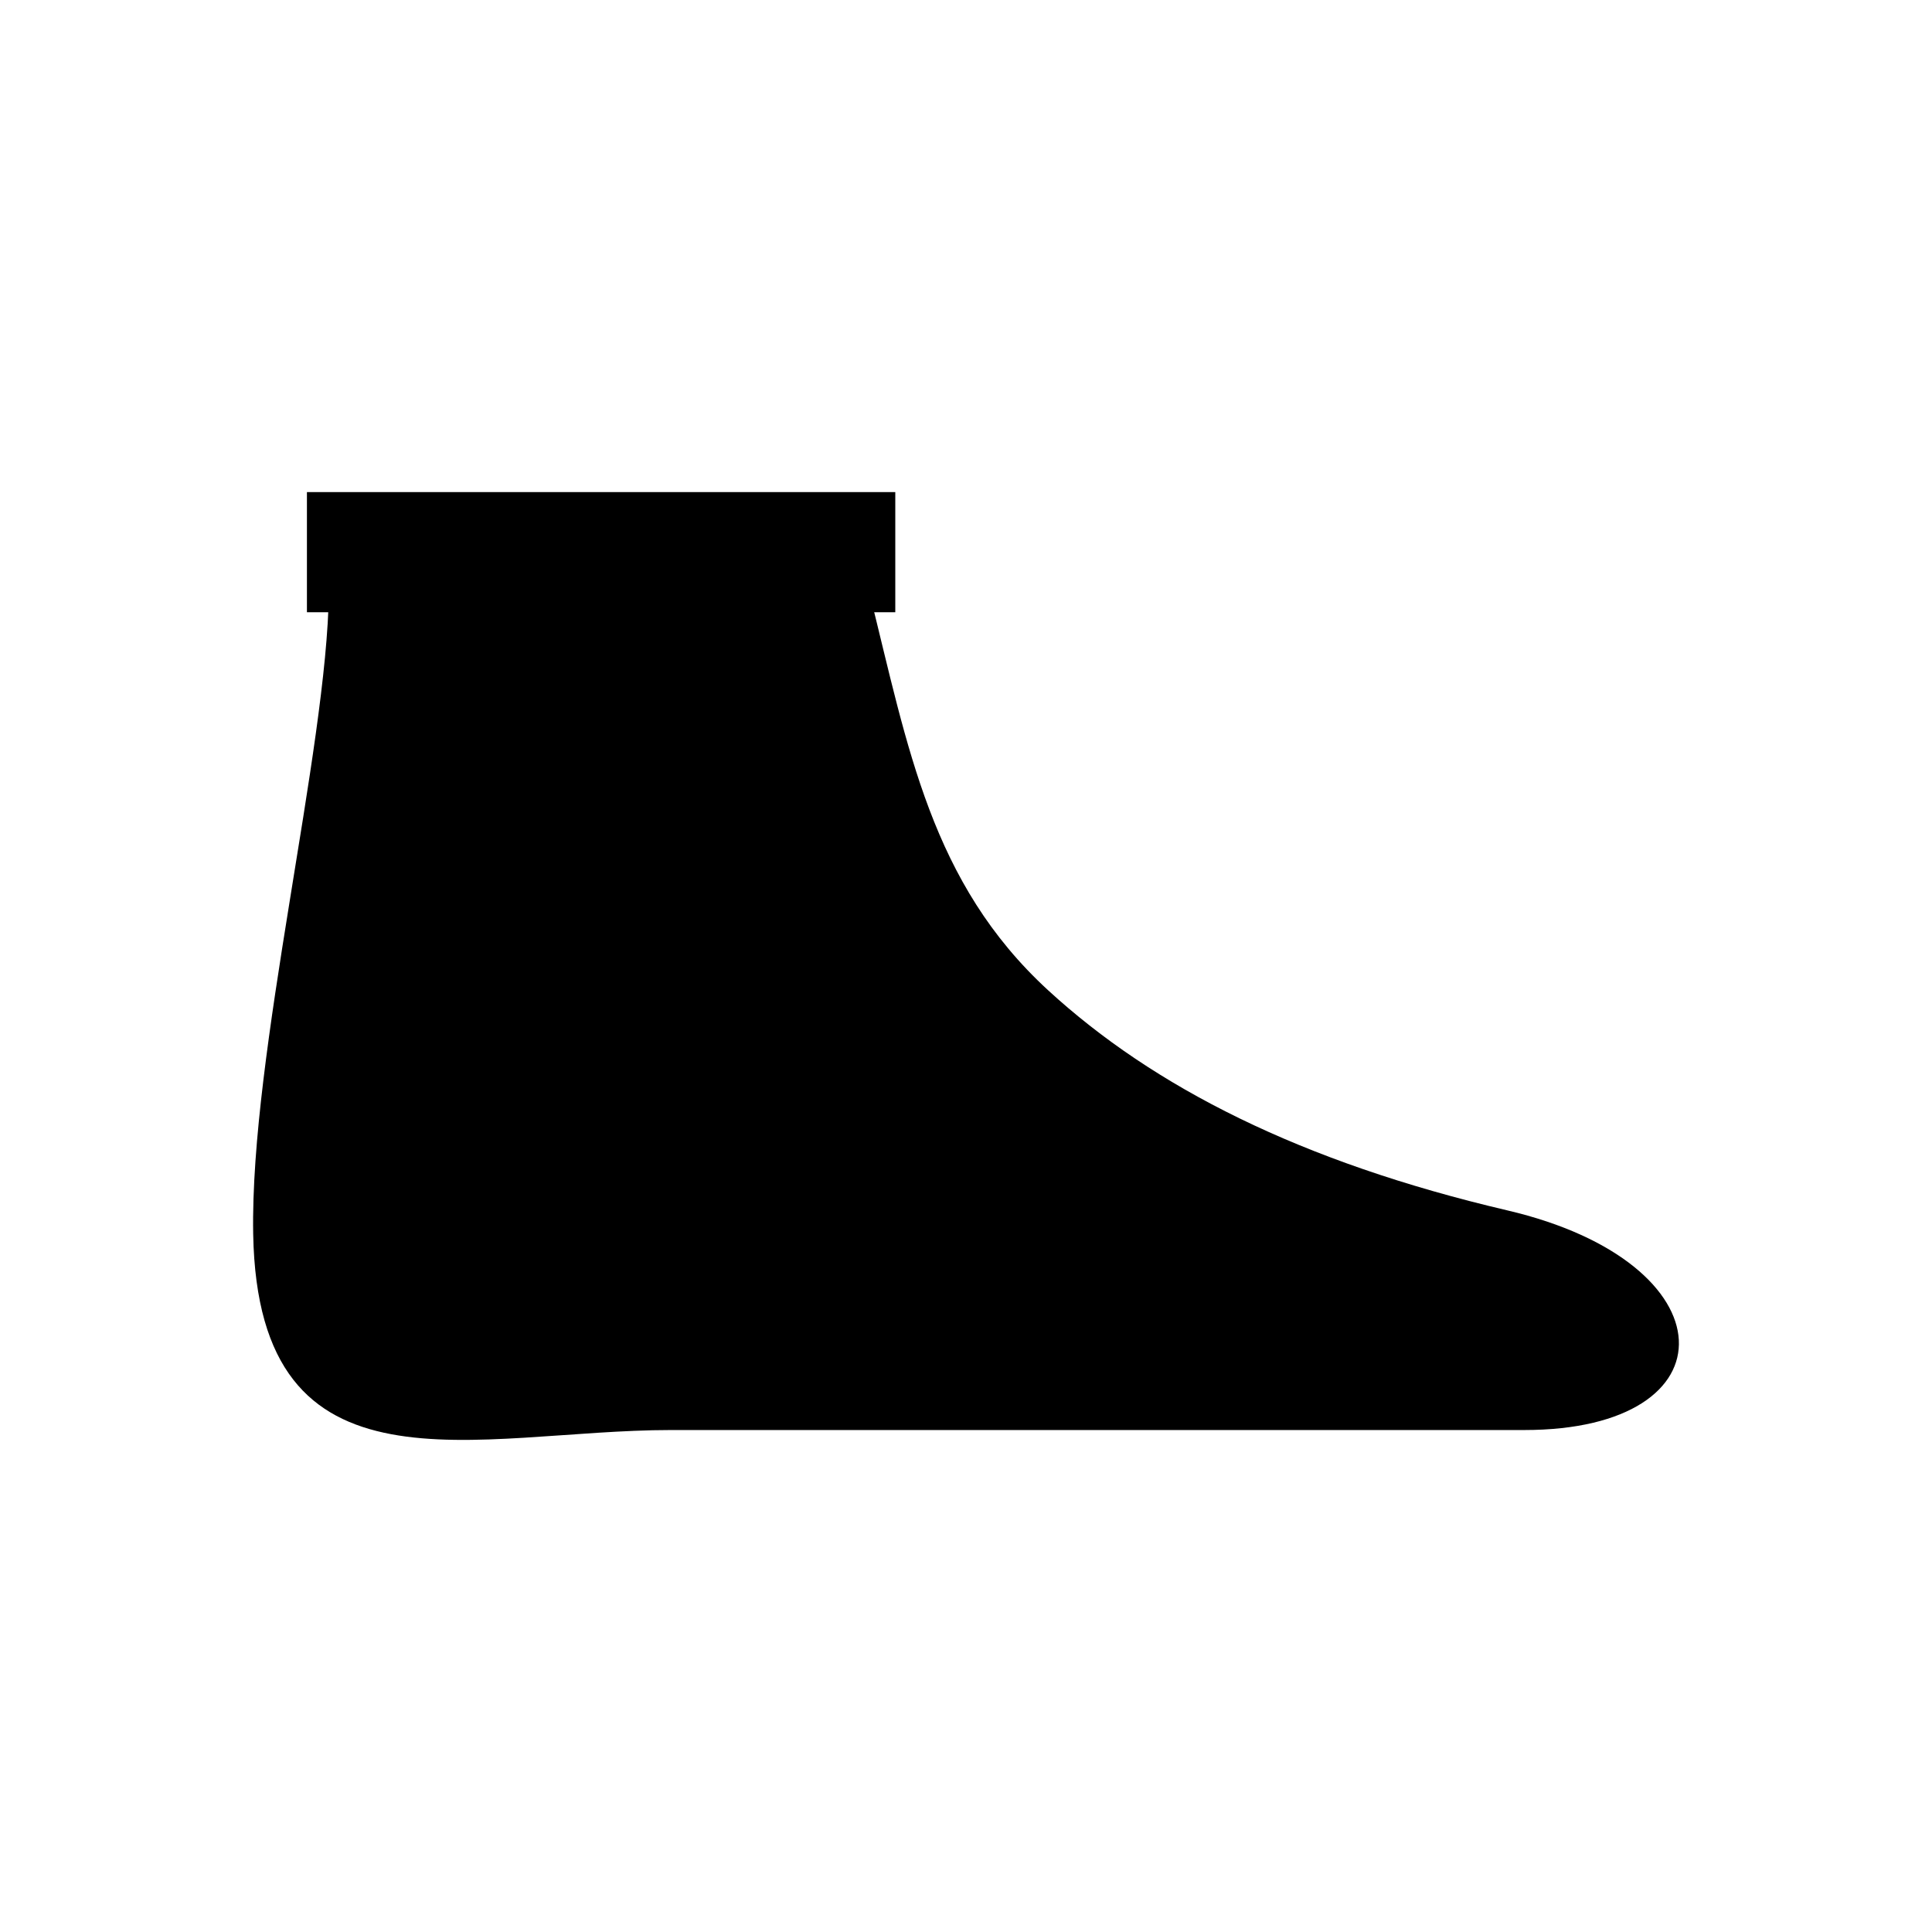
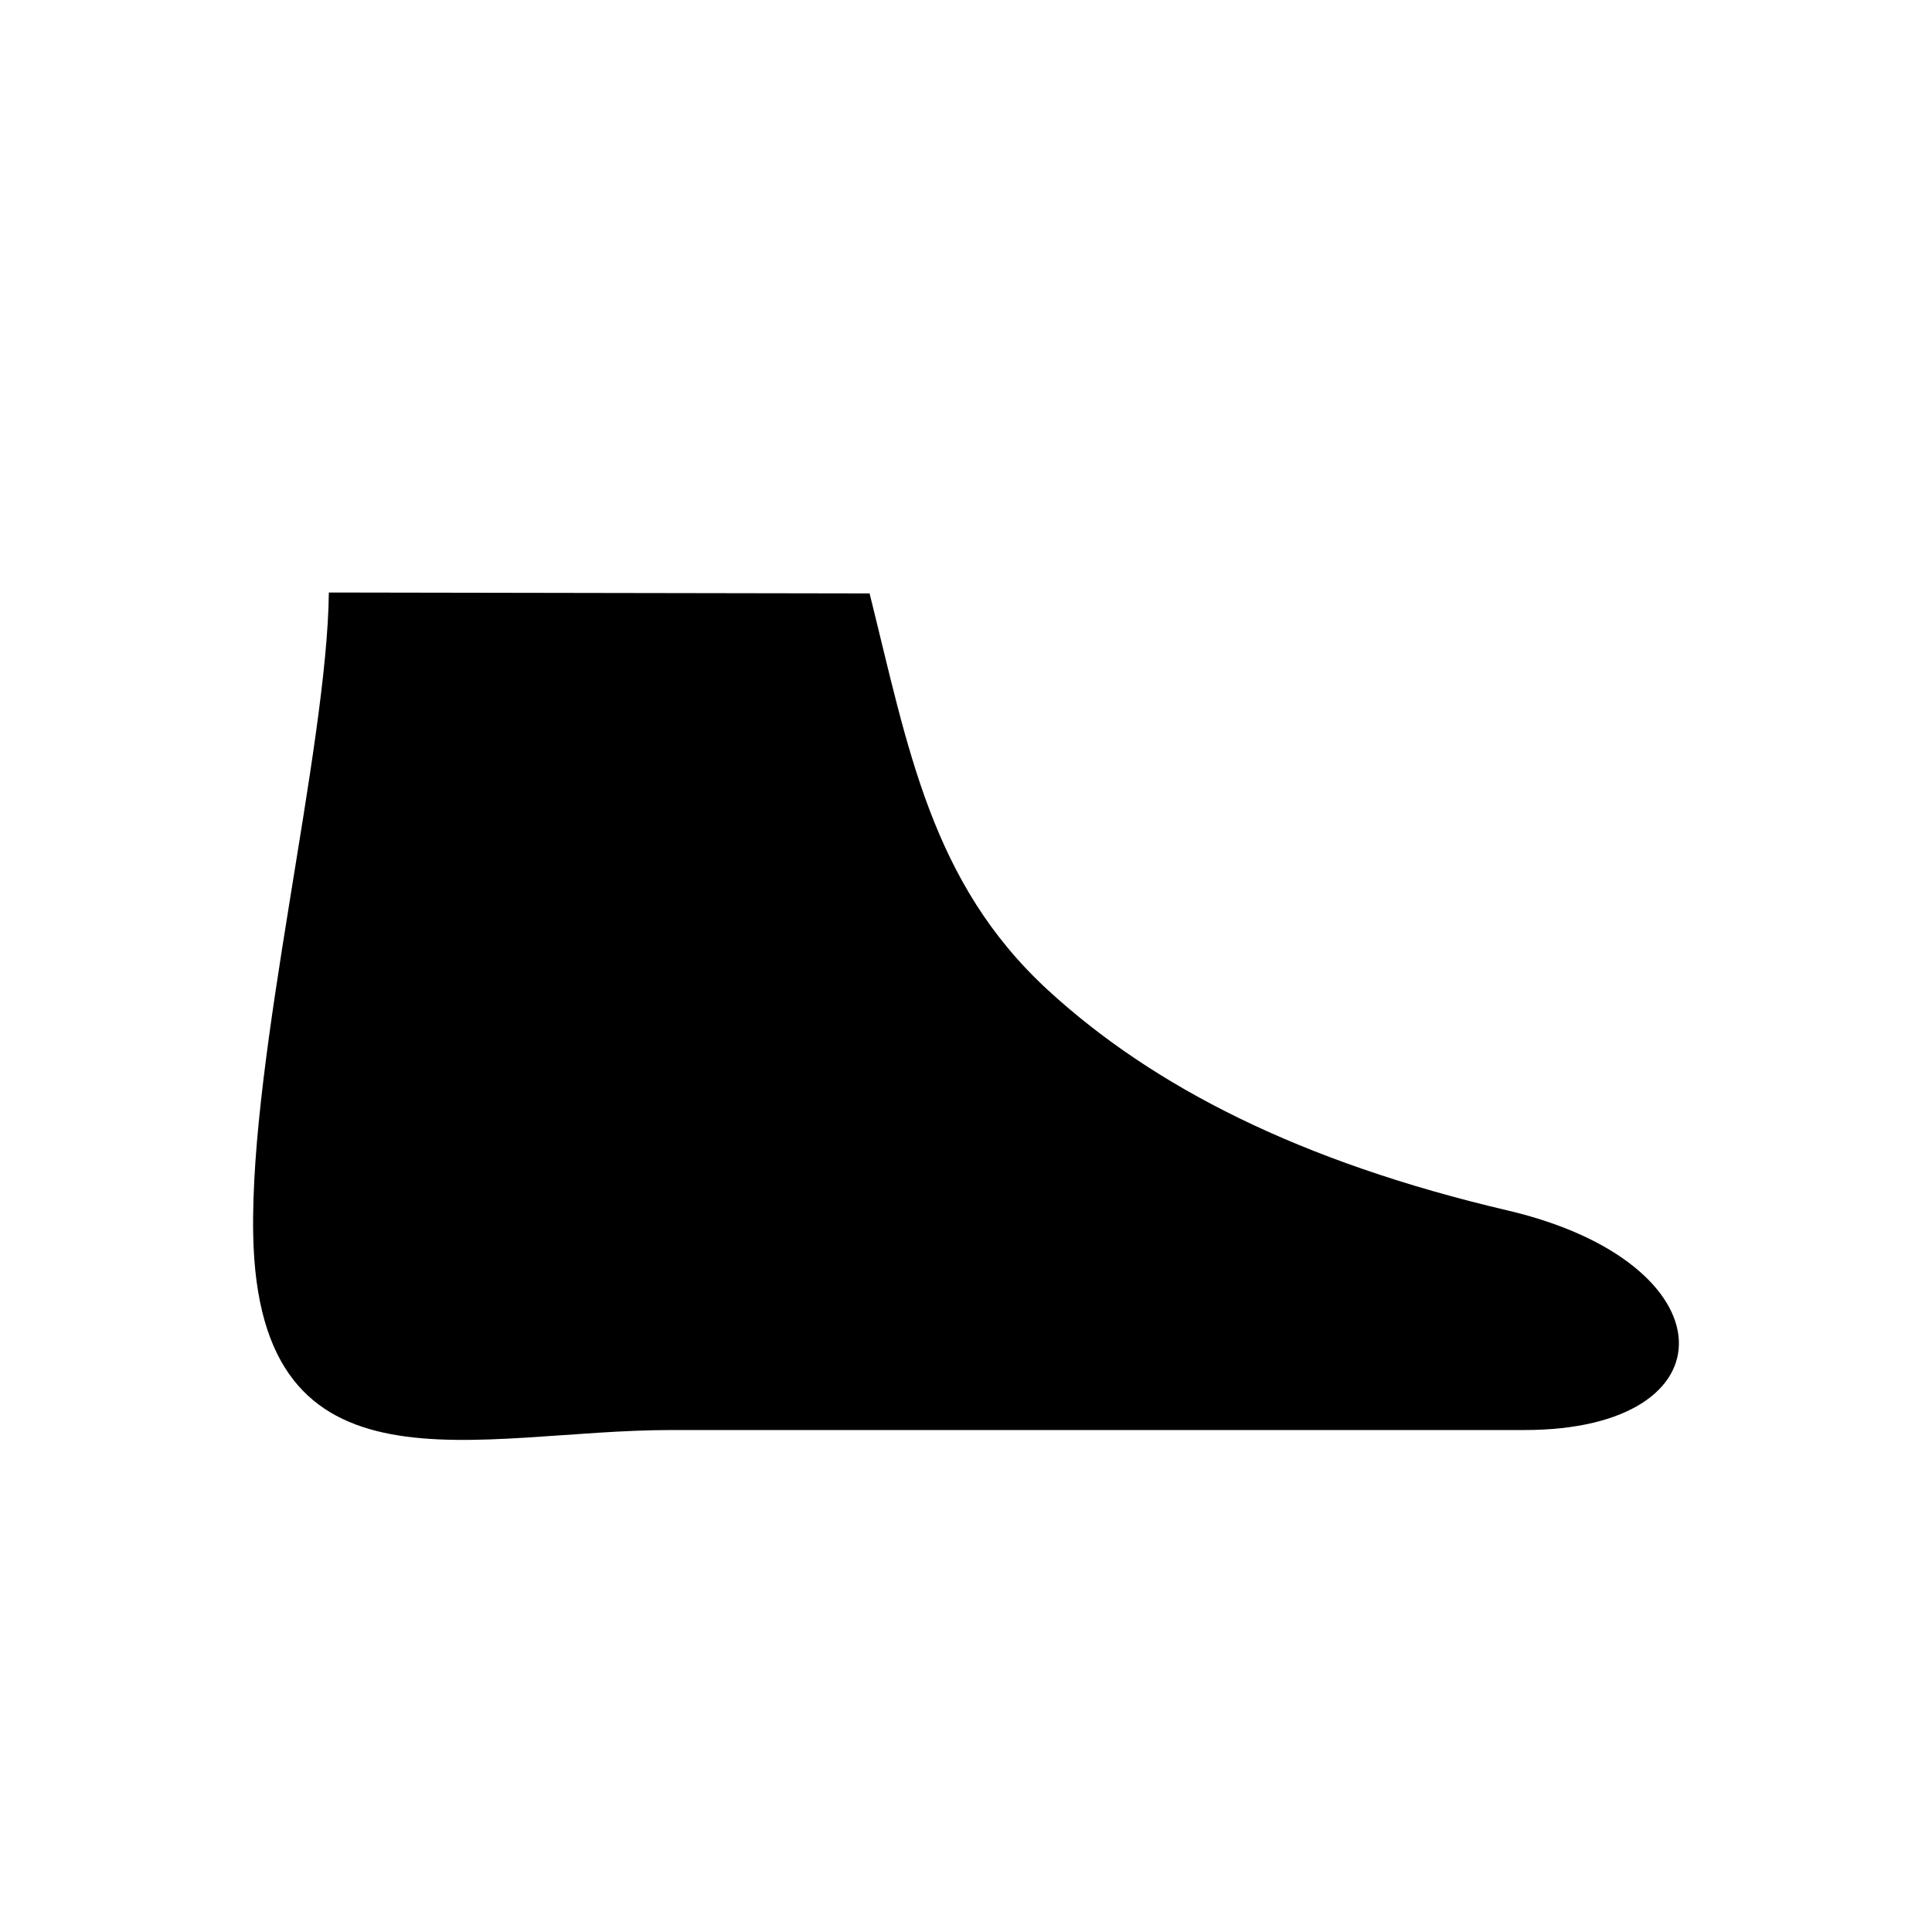
<svg xmlns="http://www.w3.org/2000/svg" fill="#000000" width="800px" height="800px" version="1.1" viewBox="144 144 512 512">
  <g fill-rule="evenodd">
    <path d="m231.15 301.02 143.3 0.242c10.219 40.984 16.246 76.645 47.324 105.18 27.883 25.605 66.844 45.477 121.69 58.324 59.34 13.898 60.332 58.207 4.504 58.207h-226.15c-51.508 0.012-109.42 20.234-110.72-51.941-0.855-47.68 19.594-128.59 20.051-170.02z" />
-     <path d="m225.34 274.41h155.92v31.84h-155.92z" />
  </g>
</svg>